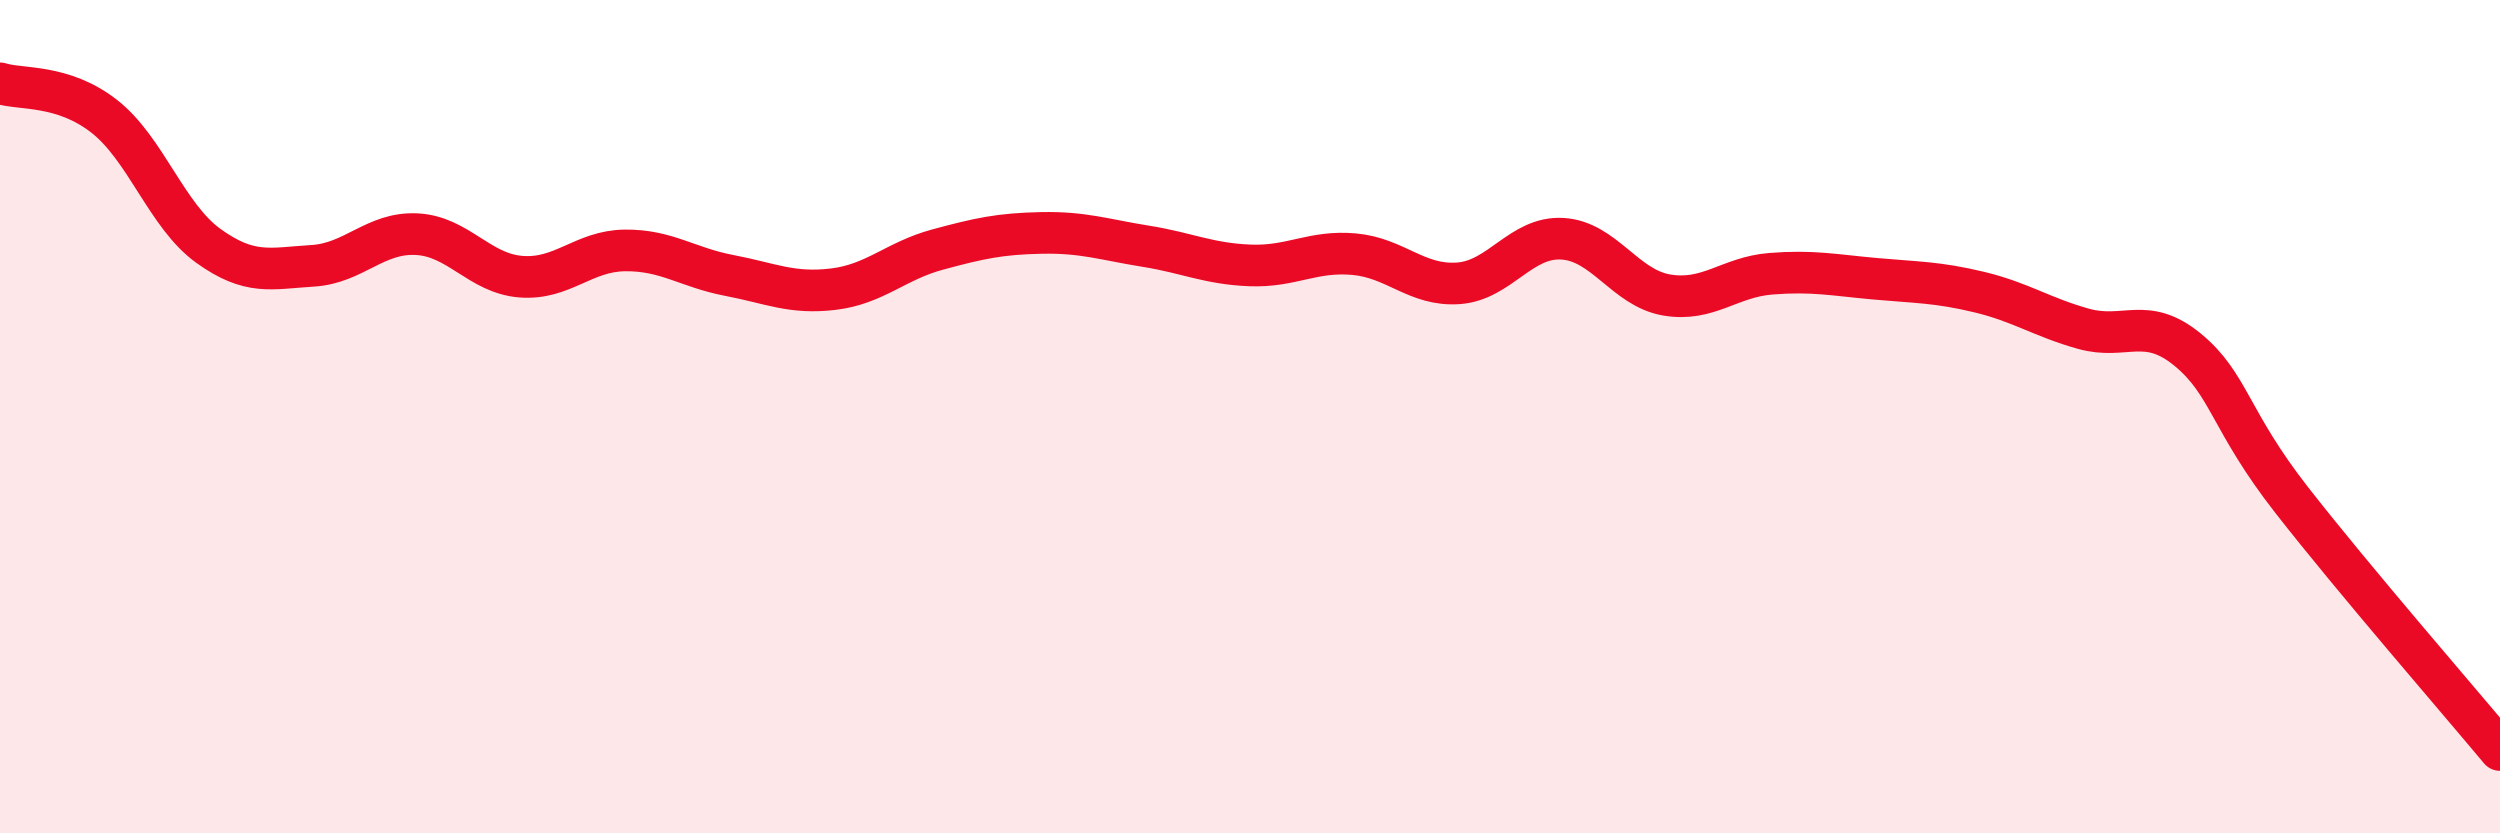
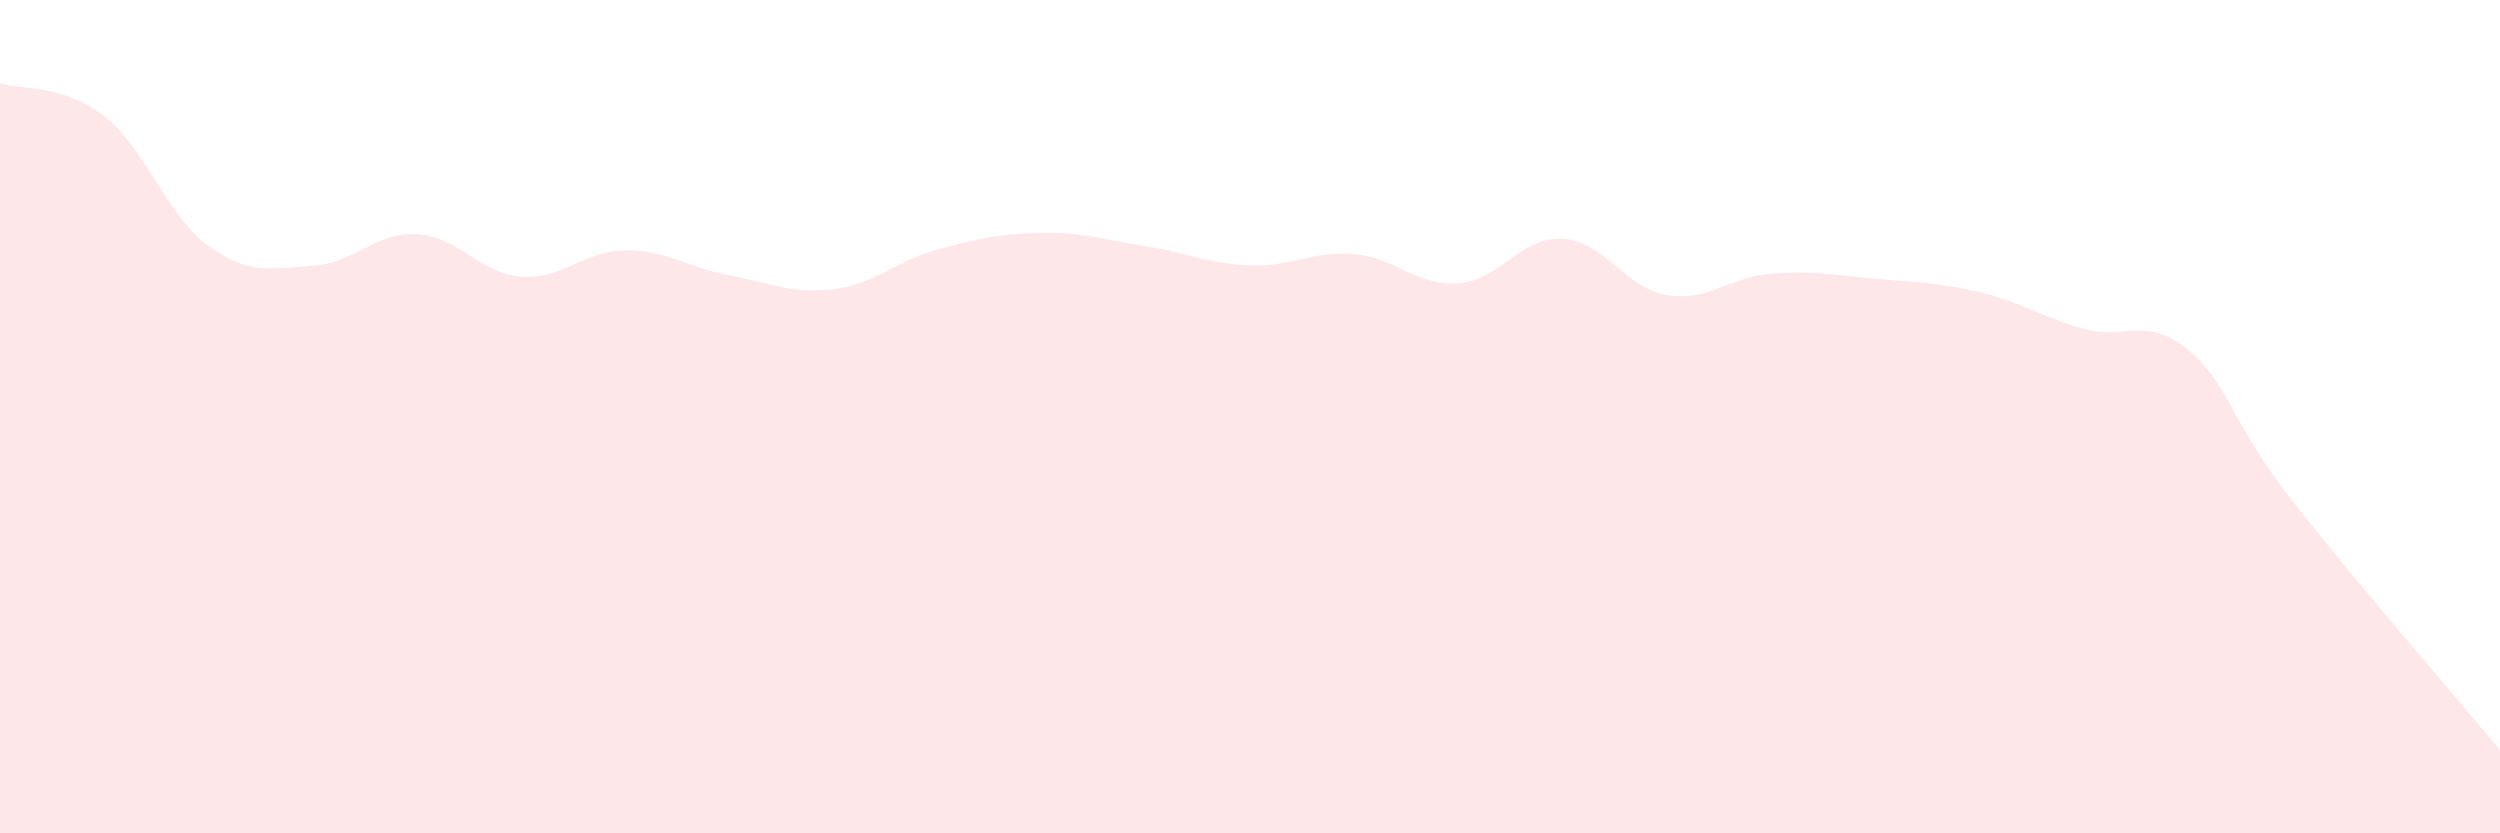
<svg xmlns="http://www.w3.org/2000/svg" width="60" height="20" viewBox="0 0 60 20">
  <path d="M 0,2 C 0.5,2.16 1.5,2.01 2.5,2.79 C 3.5,3.57 4,5.18 5,5.9 C 6,6.62 6.5,6.44 7.5,6.38 C 8.5,6.32 9,5.57 10,5.62 C 11,5.67 11.5,6.56 12.5,6.64 C 13.5,6.72 14,6.02 15,6.01 C 16,6 16.5,6.42 17.5,6.61 C 18.5,6.8 19,7.06 20,6.94 C 21,6.82 21.5,6.26 22.5,5.99 C 23.5,5.72 24,5.61 25,5.59 C 26,5.57 26.5,5.75 27.5,5.91 C 28.5,6.07 29,6.33 30,6.37 C 31,6.41 31.5,6.01 32.5,6.1 C 33.5,6.19 34,6.87 35,6.8 C 36,6.73 36.5,5.67 37.5,5.73 C 38.5,5.79 39,6.91 40,7.08 C 41,7.25 41.5,6.65 42.5,6.57 C 43.5,6.49 44,6.6 45,6.69 C 46,6.78 46.5,6.77 47.5,7.01 C 48.5,7.25 49,7.61 50,7.89 C 51,8.17 51.5,7.57 52.5,8.39 C 53.5,9.21 53.5,10.08 55,12 C 56.5,13.92 59,16.8 60,18L60 20L0 20Z" fill="#EB0A25" opacity="0.1" stroke-linecap="round" stroke-linejoin="round" />
-   <path d="M 0,2 C 0.5,2.16 1.5,2.01 2.5,2.79 C 3.5,3.57 4,5.18 5,5.9 C 6,6.62 6.5,6.44 7.5,6.38 C 8.5,6.32 9,5.57 10,5.62 C 11,5.67 11.5,6.56 12.5,6.64 C 13.5,6.72 14,6.02 15,6.01 C 16,6 16.5,6.42 17.5,6.61 C 18.5,6.8 19,7.06 20,6.94 C 21,6.82 21.5,6.26 22.5,5.99 C 23.5,5.72 24,5.61 25,5.59 C 26,5.57 26.5,5.75 27.5,5.91 C 28.5,6.07 29,6.33 30,6.37 C 31,6.41 31.5,6.01 32.5,6.1 C 33.5,6.19 34,6.87 35,6.8 C 36,6.73 36.5,5.67 37.5,5.73 C 38.5,5.79 39,6.91 40,7.08 C 41,7.25 41.5,6.65 42.5,6.57 C 43.5,6.49 44,6.6 45,6.69 C 46,6.78 46.5,6.77 47.5,7.01 C 48.5,7.25 49,7.61 50,7.89 C 51,8.17 51.5,7.57 52.5,8.39 C 53.5,9.21 53.5,10.08 55,12 C 56.5,13.92 59,16.8 60,18" stroke="#EB0A25" stroke-width="1" fill="none" stroke-linecap="round" stroke-linejoin="round" />
</svg>